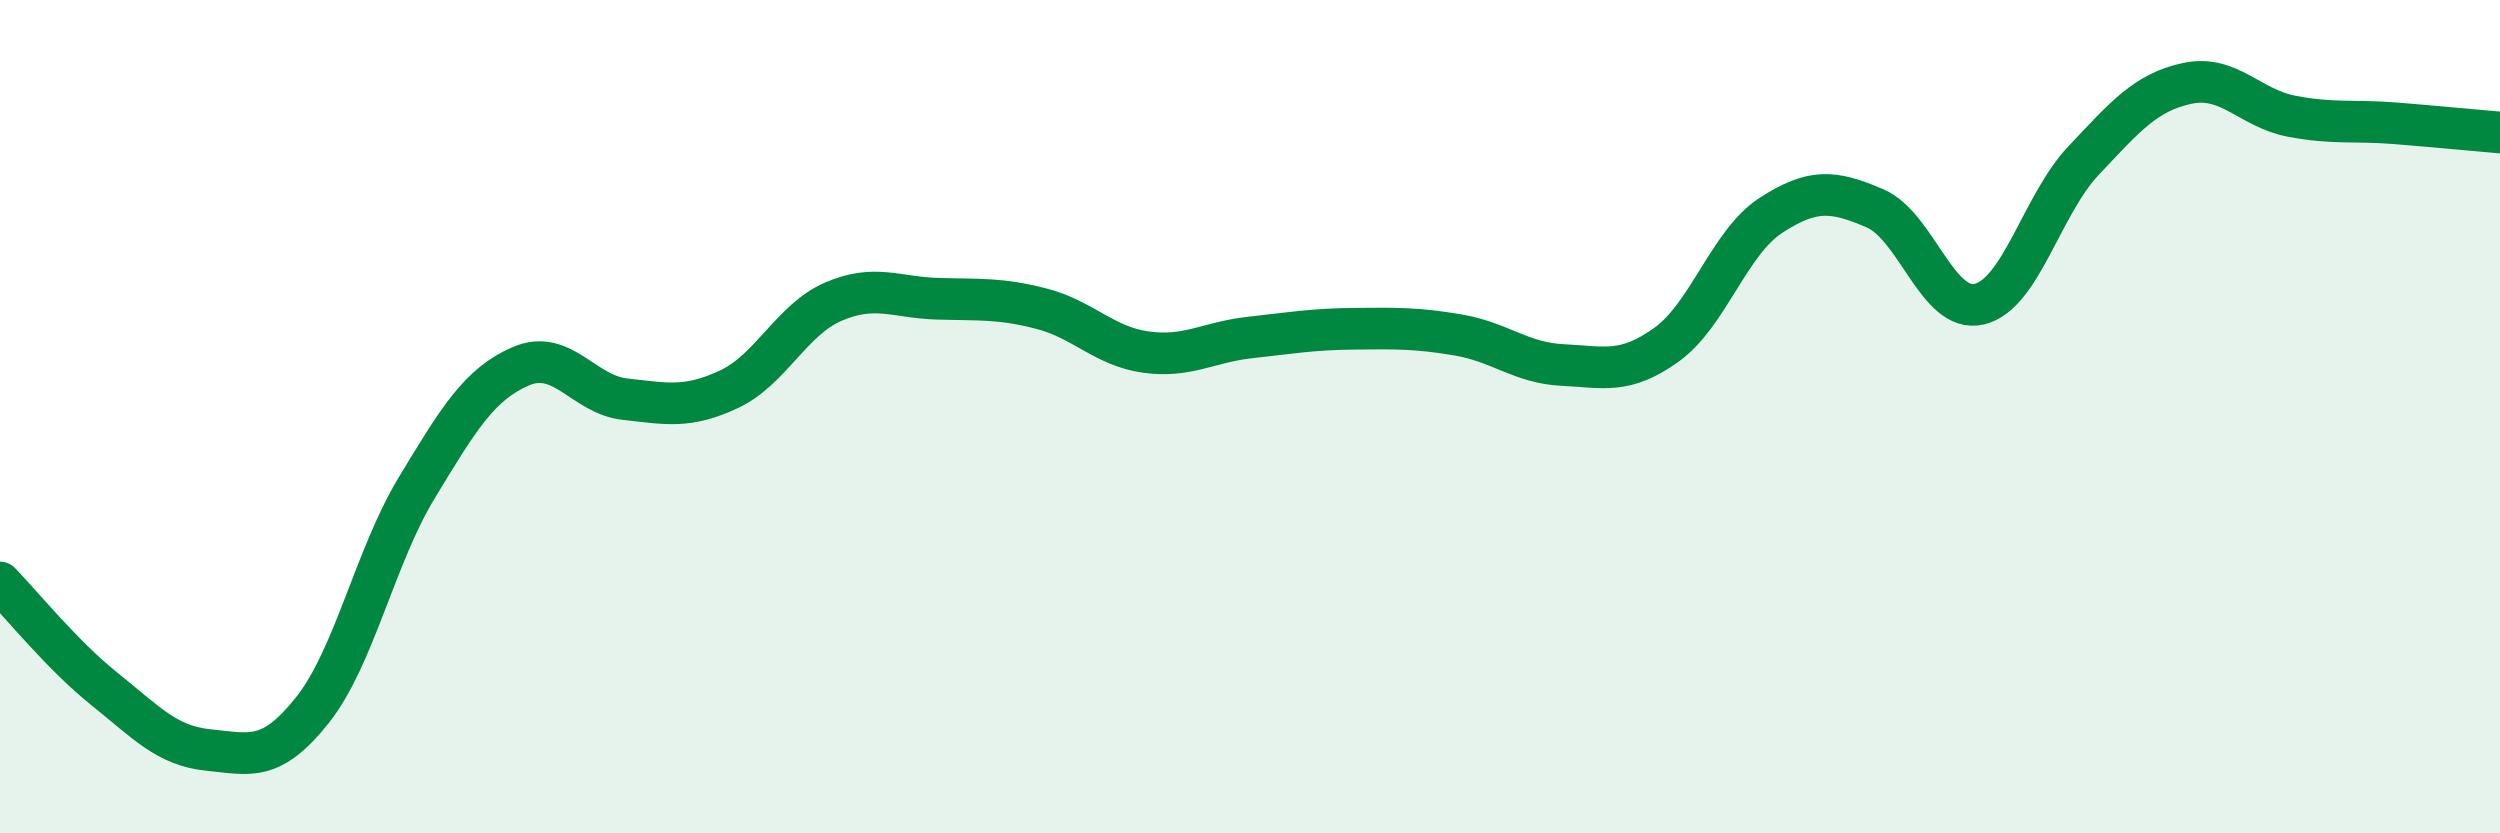
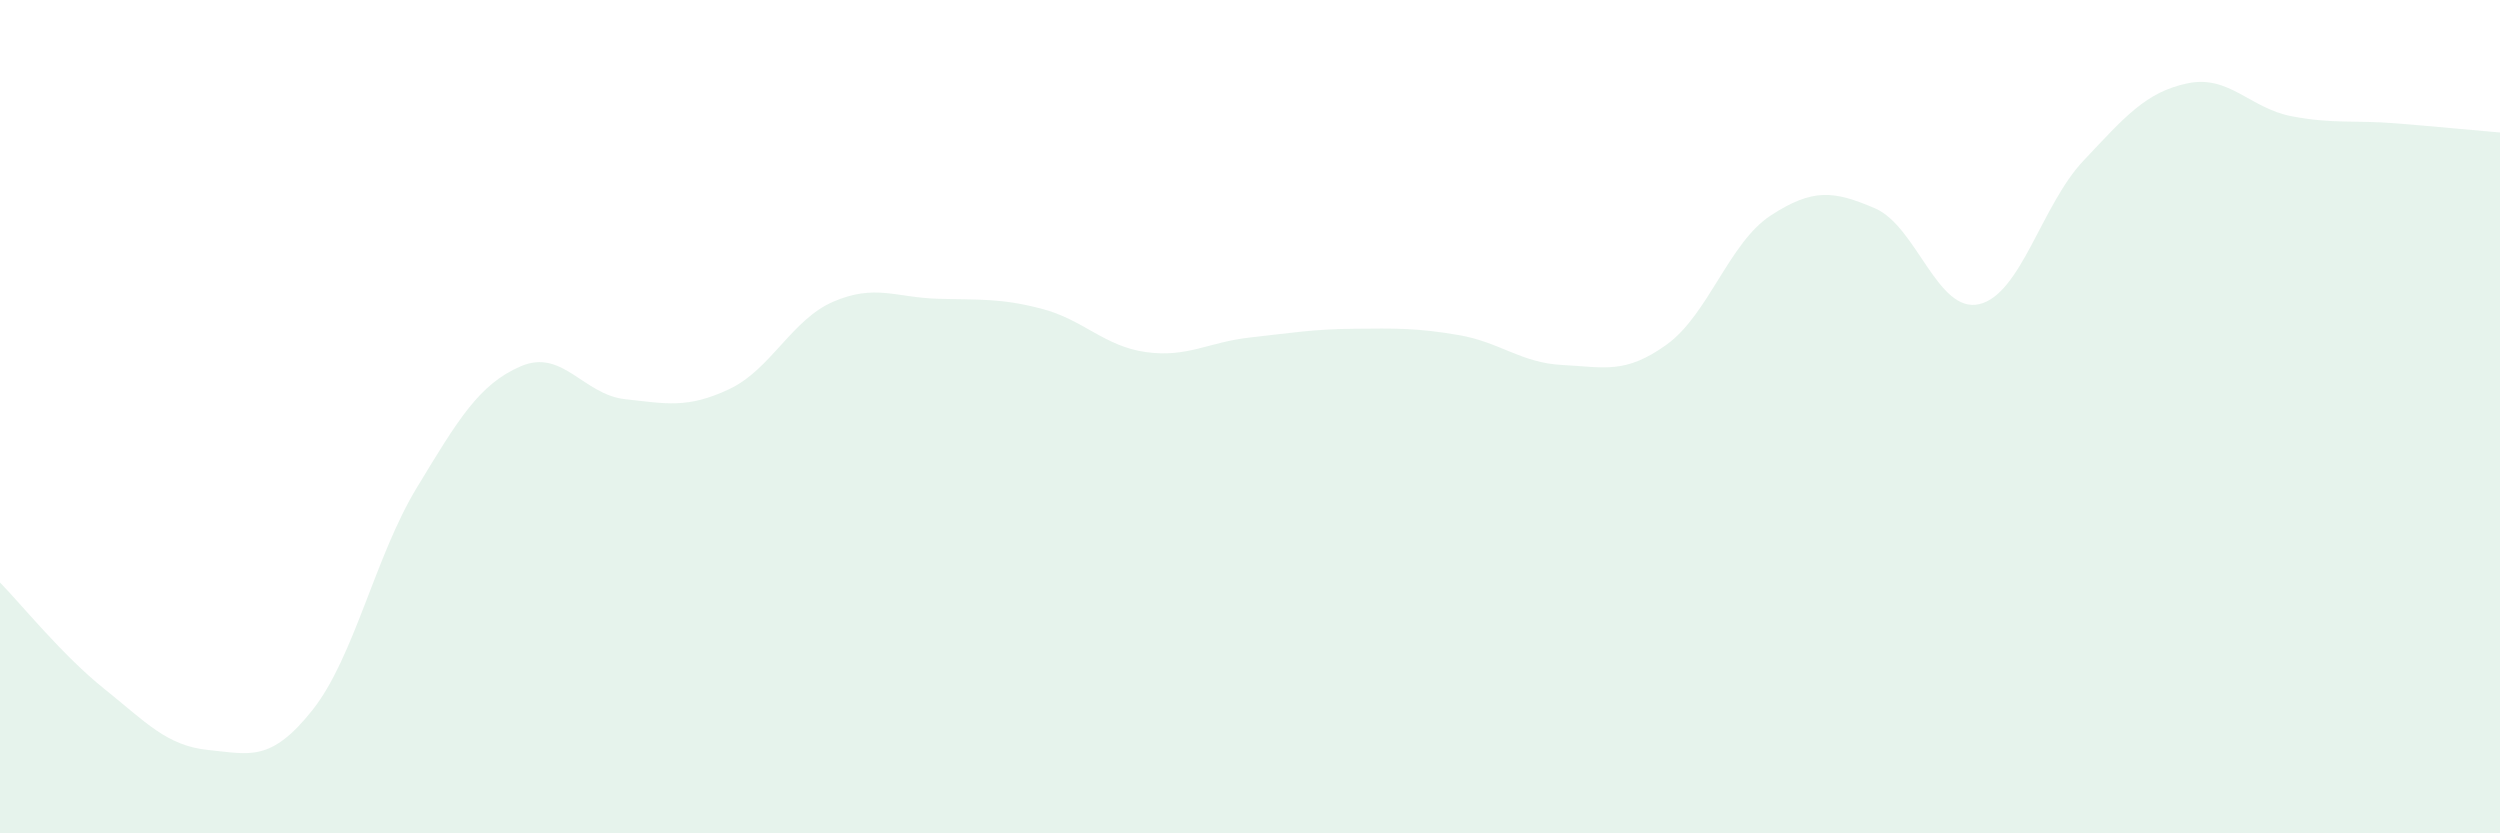
<svg xmlns="http://www.w3.org/2000/svg" width="60" height="20" viewBox="0 0 60 20">
  <path d="M 0,13.98 C 0.5,14.49 1.5,15.73 2.5,16.53 C 3.5,17.33 4,17.9 5,18 C 6,18.1 6.5,18.3 7.5,17.04 C 8.5,15.78 9,13.36 10,11.71 C 11,10.06 11.5,9.22 12.5,8.79 C 13.5,8.36 14,9.47 15,9.58 C 16,9.69 16.5,9.81 17.5,9.34 C 18.5,8.87 19,7.67 20,7.24 C 21,6.81 21.5,7.14 22.5,7.17 C 23.5,7.2 24,7.15 25,7.41 C 26,7.67 26.5,8.31 27.5,8.45 C 28.5,8.59 29,8.21 30,8.1 C 31,7.99 31.5,7.9 32.5,7.89 C 33.5,7.88 34,7.87 35,8.04 C 36,8.21 36.5,8.71 37.5,8.76 C 38.5,8.81 39,8.99 40,8.27 C 41,7.55 41.5,5.82 42.5,5.17 C 43.5,4.52 44,4.57 45,5 C 46,5.43 46.5,7.53 47.5,7.3 C 48.5,7.07 49,4.92 50,3.86 C 51,2.8 51.5,2.21 52.5,2 C 53.5,1.79 54,2.6 55,2.79 C 56,2.98 56.5,2.88 57.5,2.96 C 58.5,3.04 59.5,3.14 60,3.18L60 20L0 20Z" fill="#008740" opacity="0.1" stroke-linecap="round" stroke-linejoin="round" />
-   <path d="M 0,13.98 C 0.5,14.49 1.5,15.73 2.5,16.53 C 3.5,17.33 4,17.9 5,18 C 6,18.1 6.5,18.3 7.5,17.04 C 8.5,15.78 9,13.36 10,11.71 C 11,10.06 11.5,9.22 12.5,8.79 C 13.5,8.36 14,9.47 15,9.58 C 16,9.69 16.5,9.81 17.5,9.34 C 18.5,8.87 19,7.67 20,7.24 C 21,6.81 21.5,7.14 22.5,7.17 C 23.5,7.2 24,7.15 25,7.41 C 26,7.67 26.5,8.31 27.5,8.45 C 28.5,8.59 29,8.21 30,8.1 C 31,7.99 31.5,7.9 32.5,7.89 C 33.5,7.88 34,7.87 35,8.04 C 36,8.21 36.5,8.71 37.5,8.76 C 38.5,8.81 39,8.99 40,8.27 C 41,7.55 41.5,5.82 42.5,5.17 C 43.5,4.52 44,4.57 45,5 C 46,5.43 46.5,7.53 47.5,7.3 C 48.5,7.07 49,4.92 50,3.86 C 51,2.8 51.5,2.21 52.5,2 C 53.5,1.79 54,2.6 55,2.79 C 56,2.98 56.5,2.88 57.5,2.96 C 58.5,3.04 59.5,3.14 60,3.18" stroke="#008740" stroke-width="1" fill="none" stroke-linecap="round" stroke-linejoin="round" />
</svg>